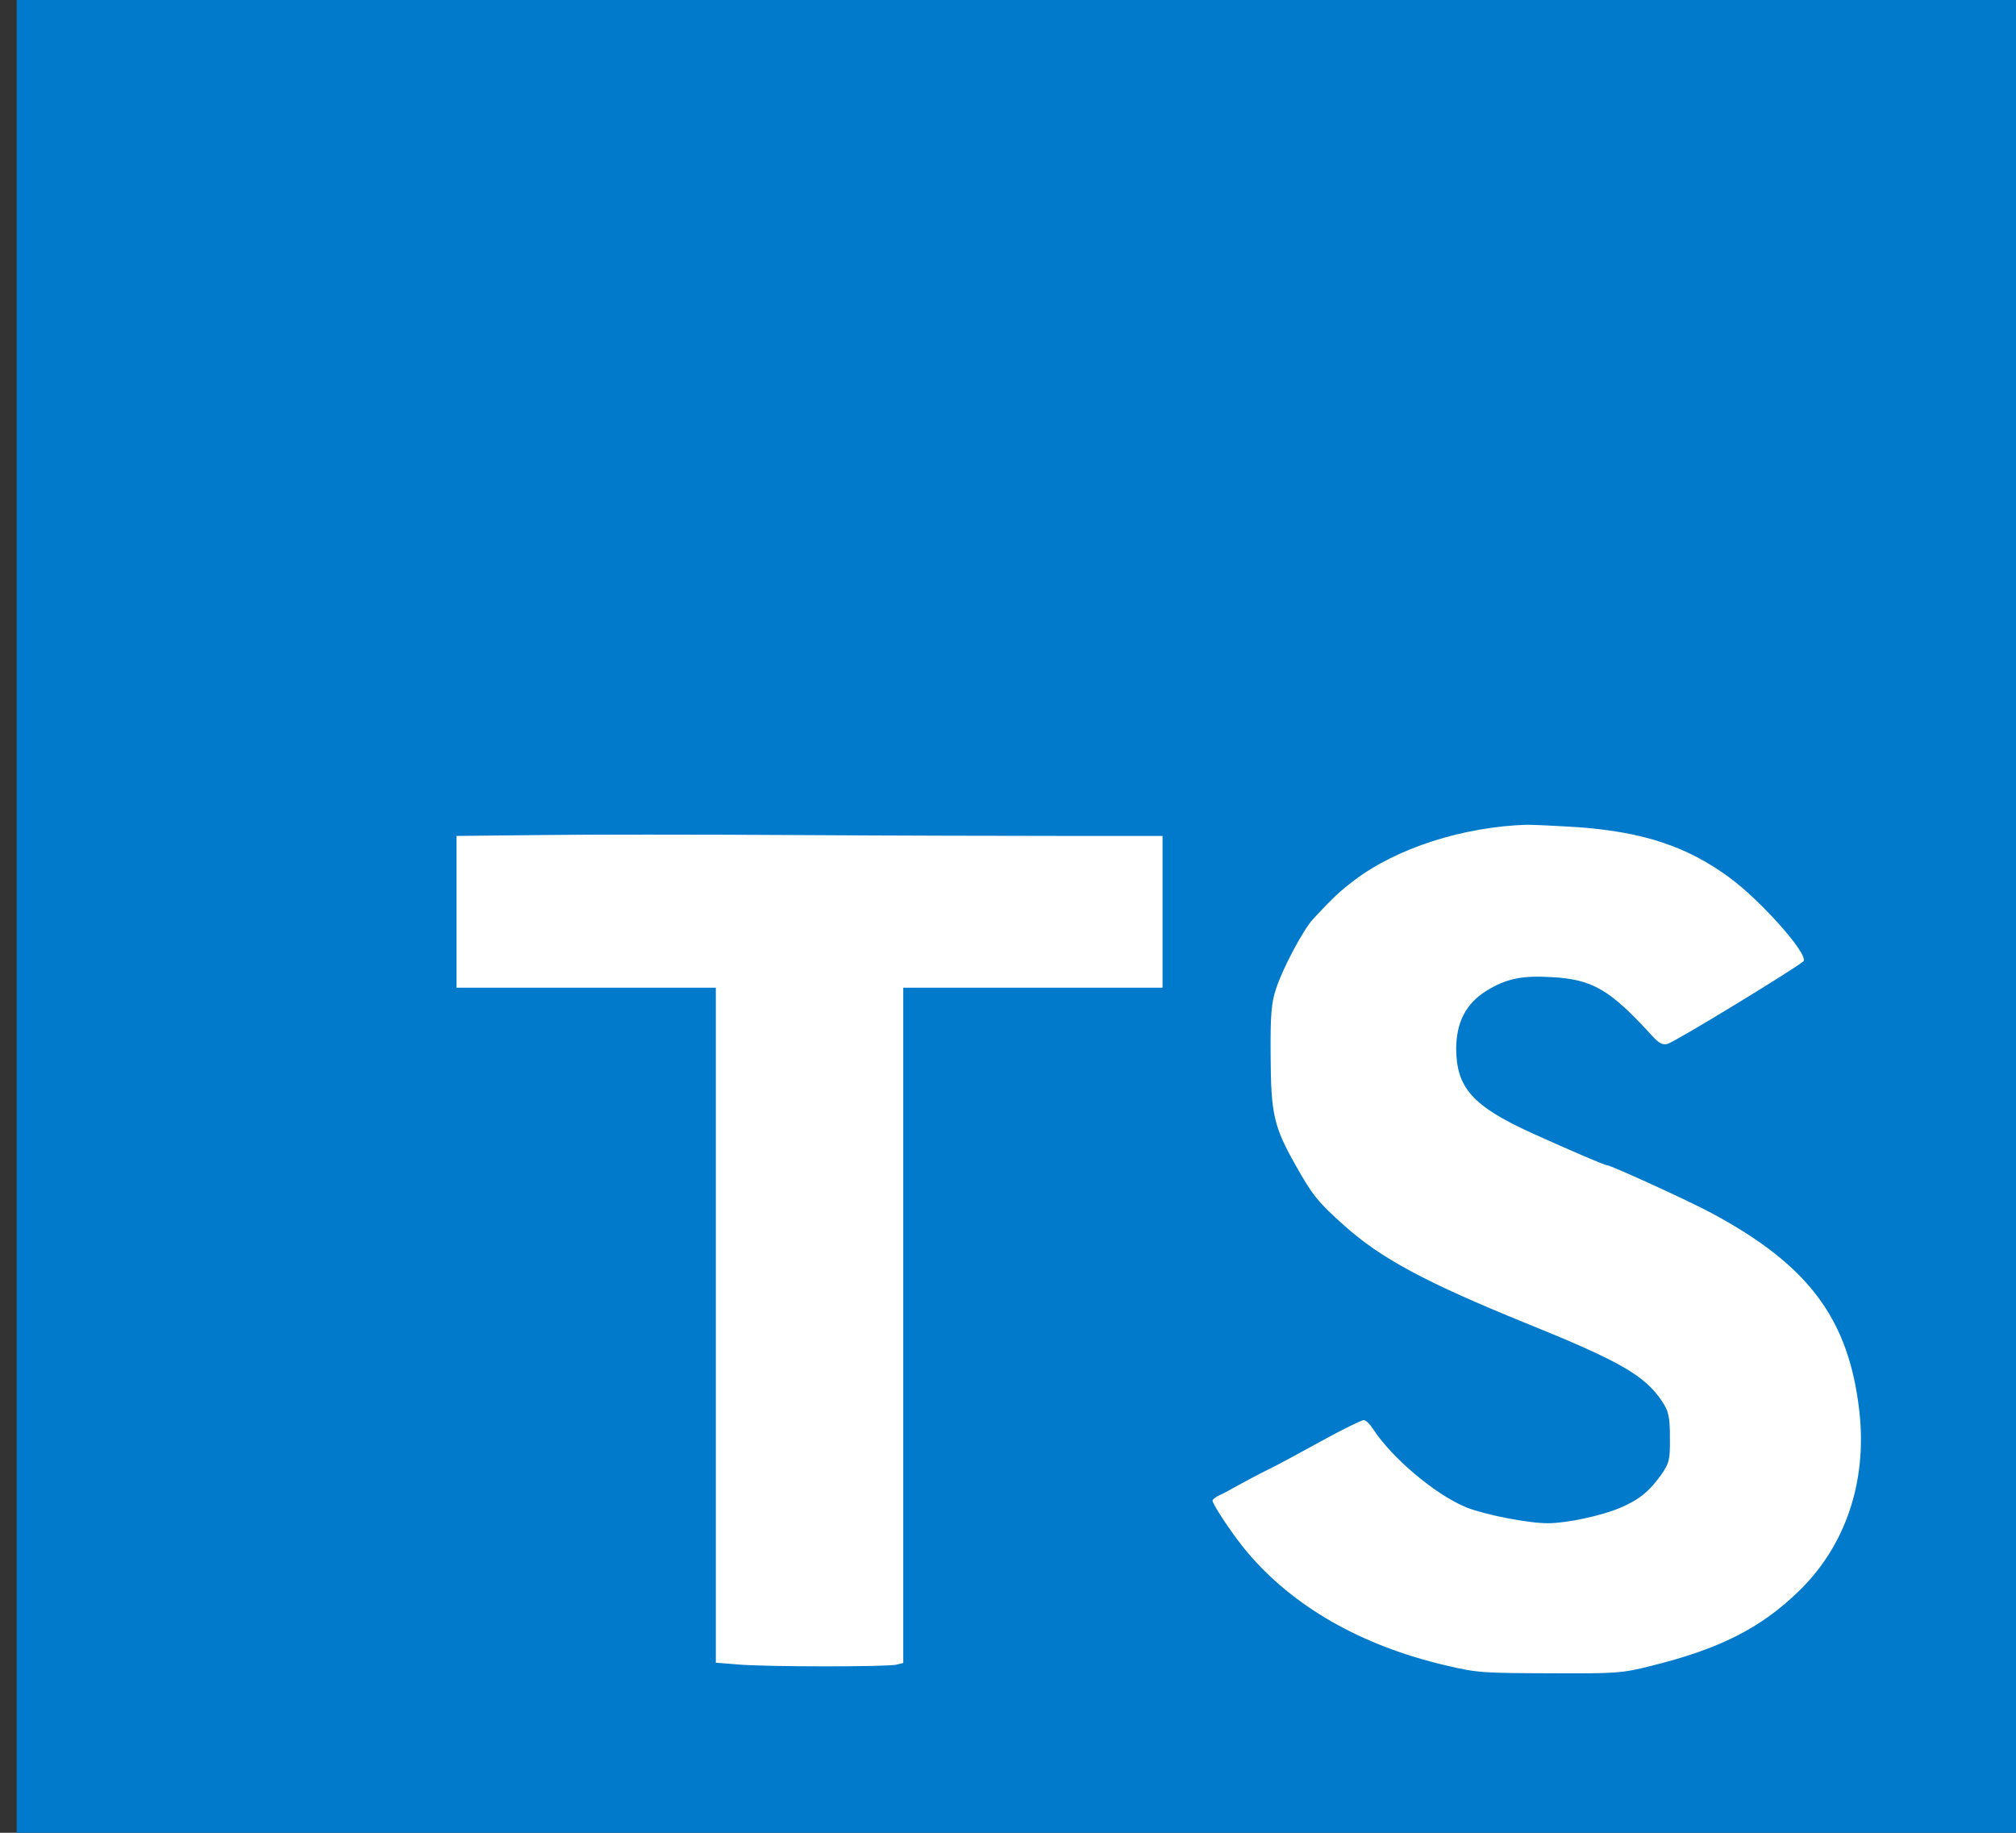
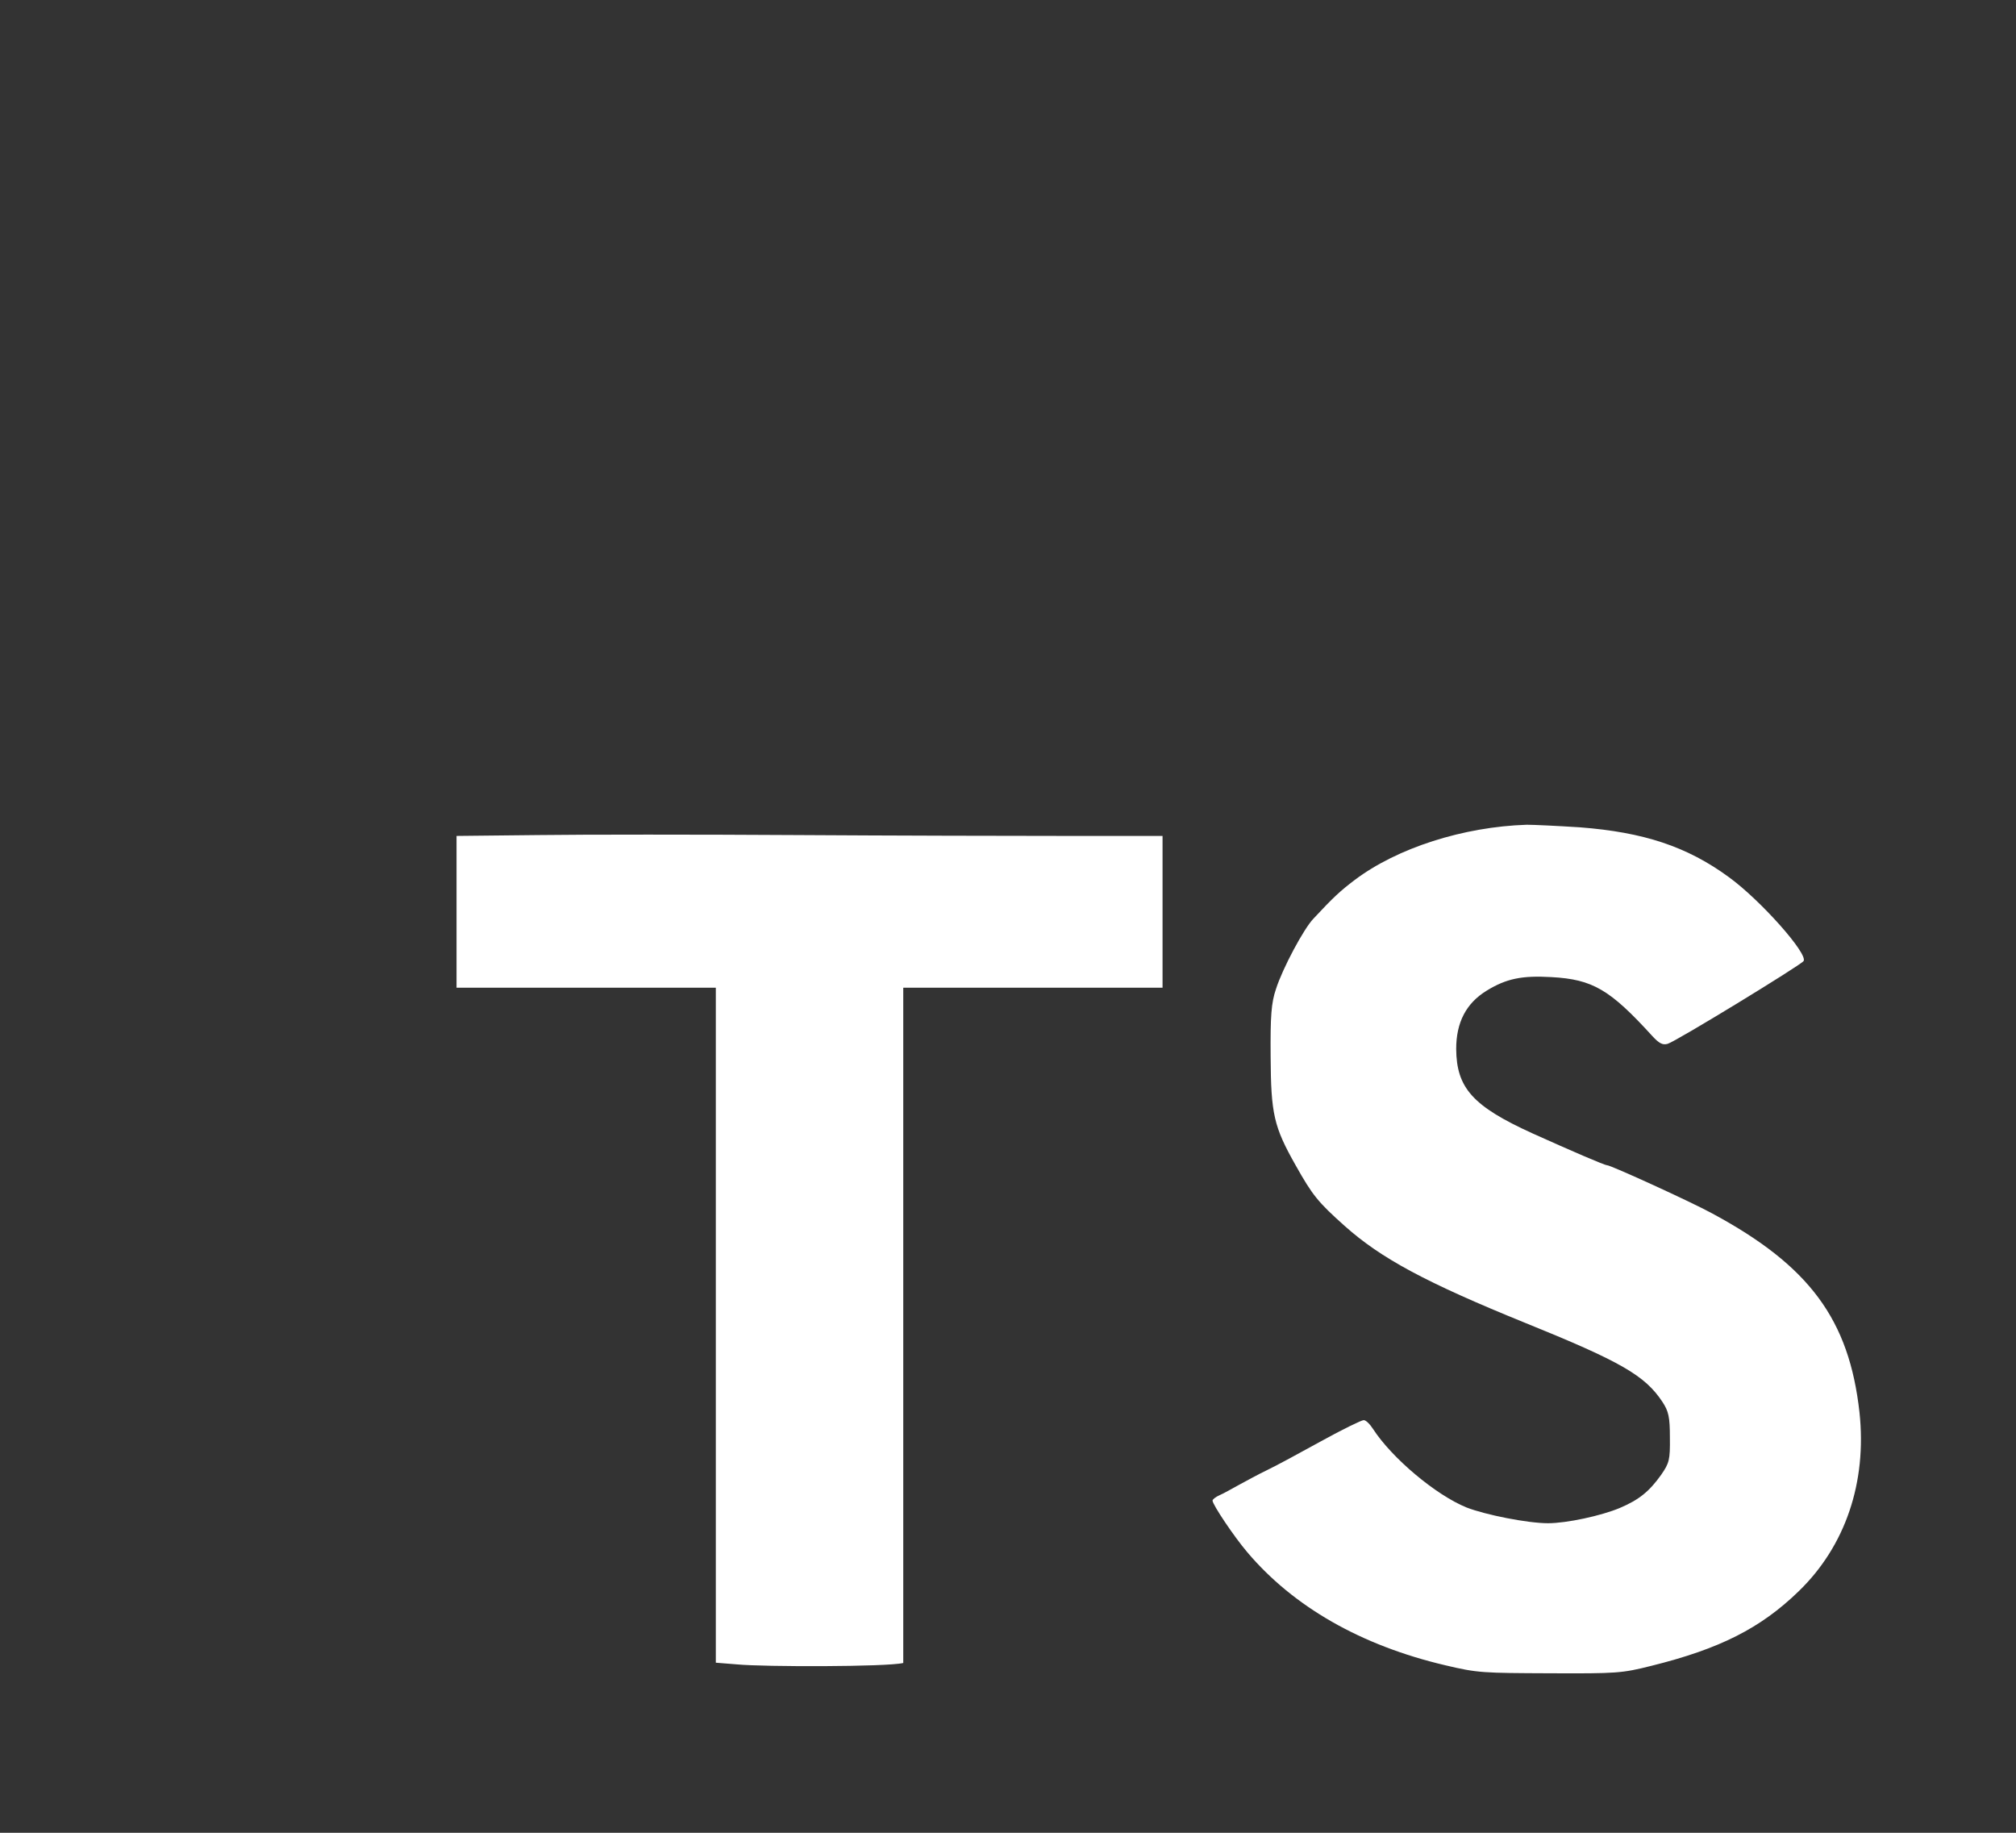
<svg xmlns="http://www.w3.org/2000/svg" width="44" height="40" viewBox="0 0 44 40" fill="none">
  <rect x="0" y="0" width="44" height="40" fill="#333333" stroke="none" />
-   <path d="M0.364 0H44V40H0.364V0Z" fill="#017ACB" />
-   <path d="M23.28 18.244H25.373V21.556H19.714V36.294L19.564 36.331C19.359 36.381 16.666 36.381 16.087 36.325L15.623 36.288V21.556H9.964V18.244L11.757 18.225C12.739 18.212 15.261 18.212 17.361 18.225C19.461 18.238 22.12 18.244 23.28 18.244ZM39.255 34.731C38.423 35.538 37.53 35.987 36.043 36.356C35.396 36.519 35.286 36.525 33.827 36.519C32.368 36.513 32.252 36.513 31.543 36.344C29.709 35.913 28.23 35.069 27.221 33.875C26.934 33.538 26.464 32.837 26.464 32.75C26.464 32.725 26.532 32.669 26.62 32.631C26.709 32.594 26.893 32.487 27.043 32.406C27.193 32.325 27.466 32.175 27.65 32.087C27.834 32 28.366 31.712 28.83 31.456C29.293 31.2 29.716 30.994 29.764 30.994C29.811 30.994 29.9 31.081 29.968 31.188C30.377 31.819 31.332 32.625 32.007 32.9C32.423 33.062 33.343 33.244 33.786 33.244C34.196 33.244 34.946 33.081 35.348 32.913C35.777 32.731 35.996 32.55 36.255 32.188C36.432 31.931 36.452 31.863 36.446 31.375C36.446 30.925 36.418 30.8 36.282 30.594C35.9 30.019 35.382 29.719 33.282 28.869C31.114 27.988 30.139 27.462 29.348 26.756C28.761 26.231 28.646 26.087 28.277 25.431C27.8 24.587 27.739 24.312 27.732 23.056C27.725 22.175 27.746 21.887 27.848 21.587C27.991 21.137 28.455 20.269 28.666 20.05C29.102 19.581 29.259 19.438 29.566 19.206C30.493 18.506 31.939 18.044 33.323 18C33.48 18 33.998 18.025 34.482 18.056C35.873 18.163 36.821 18.475 37.734 19.144C38.423 19.644 39.466 20.819 39.364 20.975C39.296 21.069 36.575 22.731 36.398 22.781C36.289 22.812 36.214 22.775 36.064 22.613C35.136 21.594 34.761 21.375 33.861 21.325C33.221 21.288 32.88 21.356 32.45 21.619C32 21.894 31.782 22.312 31.782 22.894C31.789 23.744 32.143 24.144 33.452 24.738C34.298 25.119 35.02 25.431 35.075 25.431C35.157 25.431 36.909 26.231 37.366 26.481C39.493 27.625 40.359 28.8 40.584 30.825C40.748 32.35 40.277 33.744 39.255 34.731Z" fill="white" />
+   <path d="M23.28 18.244H25.373V21.556H19.714V36.294C19.359 36.381 16.666 36.381 16.087 36.325L15.623 36.288V21.556H9.964V18.244L11.757 18.225C12.739 18.212 15.261 18.212 17.361 18.225C19.461 18.238 22.12 18.244 23.28 18.244ZM39.255 34.731C38.423 35.538 37.53 35.987 36.043 36.356C35.396 36.519 35.286 36.525 33.827 36.519C32.368 36.513 32.252 36.513 31.543 36.344C29.709 35.913 28.23 35.069 27.221 33.875C26.934 33.538 26.464 32.837 26.464 32.75C26.464 32.725 26.532 32.669 26.62 32.631C26.709 32.594 26.893 32.487 27.043 32.406C27.193 32.325 27.466 32.175 27.65 32.087C27.834 32 28.366 31.712 28.83 31.456C29.293 31.2 29.716 30.994 29.764 30.994C29.811 30.994 29.9 31.081 29.968 31.188C30.377 31.819 31.332 32.625 32.007 32.9C32.423 33.062 33.343 33.244 33.786 33.244C34.196 33.244 34.946 33.081 35.348 32.913C35.777 32.731 35.996 32.55 36.255 32.188C36.432 31.931 36.452 31.863 36.446 31.375C36.446 30.925 36.418 30.8 36.282 30.594C35.9 30.019 35.382 29.719 33.282 28.869C31.114 27.988 30.139 27.462 29.348 26.756C28.761 26.231 28.646 26.087 28.277 25.431C27.8 24.587 27.739 24.312 27.732 23.056C27.725 22.175 27.746 21.887 27.848 21.587C27.991 21.137 28.455 20.269 28.666 20.05C29.102 19.581 29.259 19.438 29.566 19.206C30.493 18.506 31.939 18.044 33.323 18C33.48 18 33.998 18.025 34.482 18.056C35.873 18.163 36.821 18.475 37.734 19.144C38.423 19.644 39.466 20.819 39.364 20.975C39.296 21.069 36.575 22.731 36.398 22.781C36.289 22.812 36.214 22.775 36.064 22.613C35.136 21.594 34.761 21.375 33.861 21.325C33.221 21.288 32.88 21.356 32.45 21.619C32 21.894 31.782 22.312 31.782 22.894C31.789 23.744 32.143 24.144 33.452 24.738C34.298 25.119 35.02 25.431 35.075 25.431C35.157 25.431 36.909 26.231 37.366 26.481C39.493 27.625 40.359 28.8 40.584 30.825C40.748 32.35 40.277 33.744 39.255 34.731Z" fill="white" />
</svg>